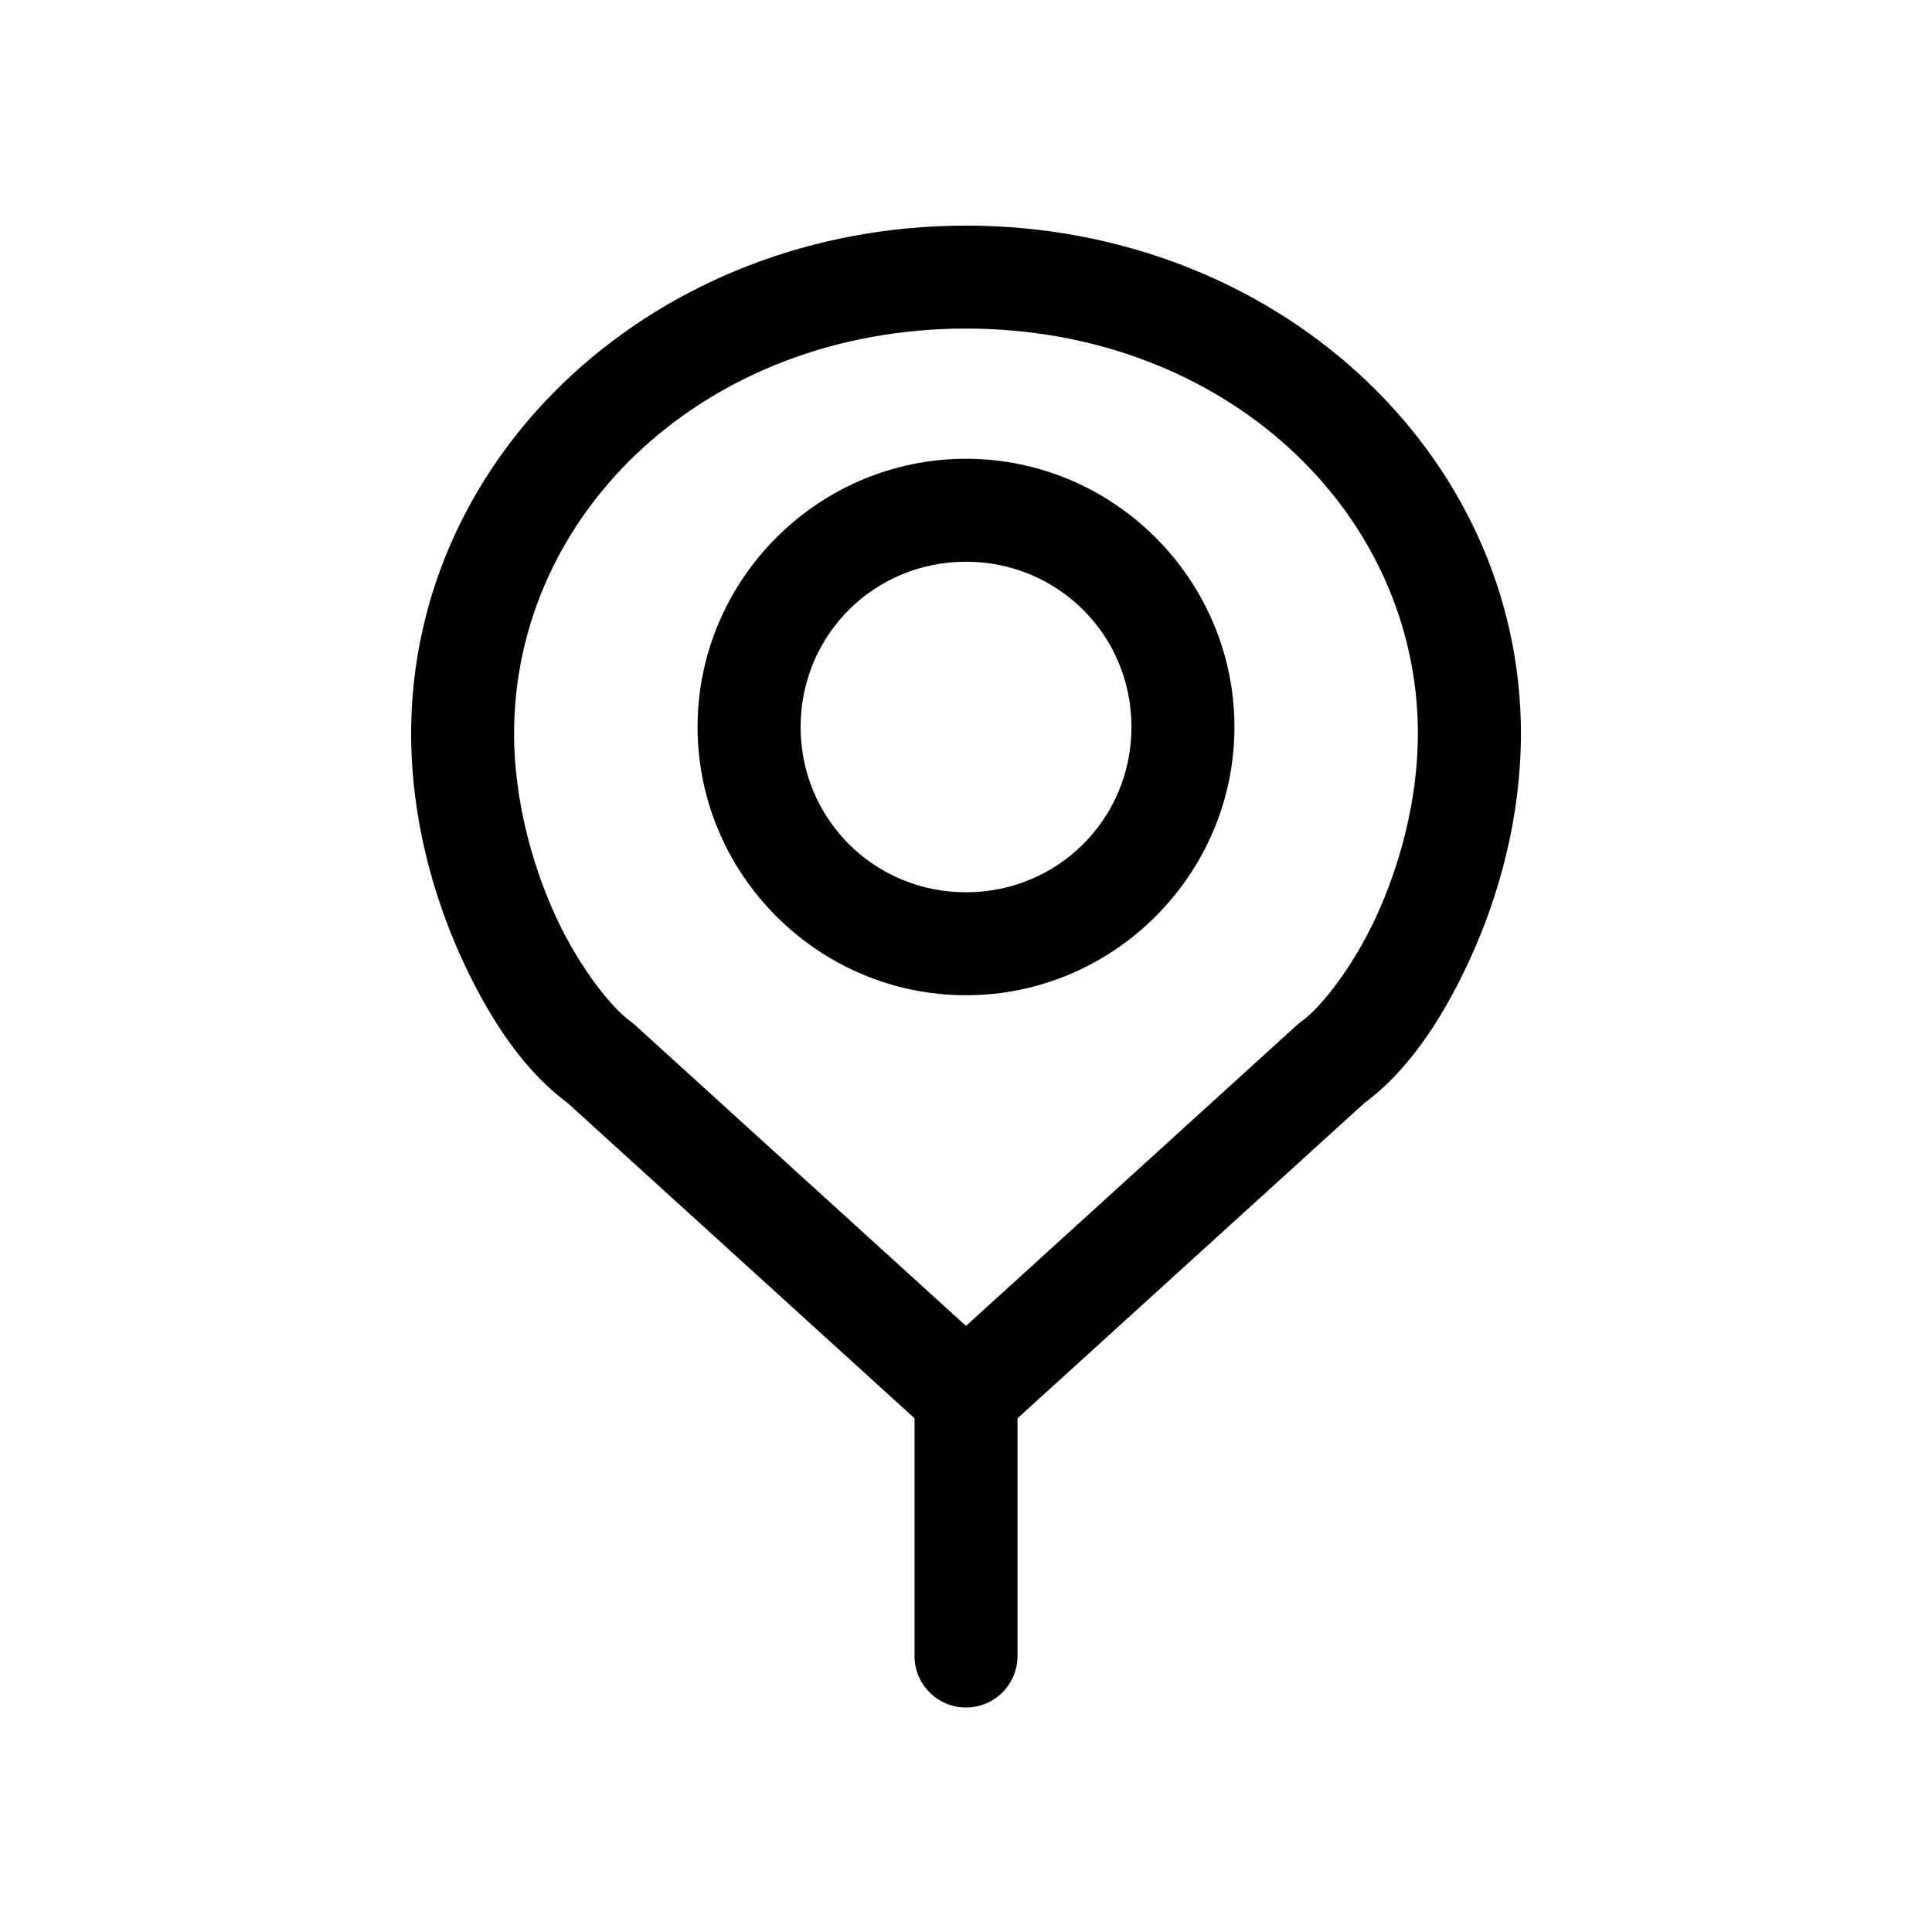
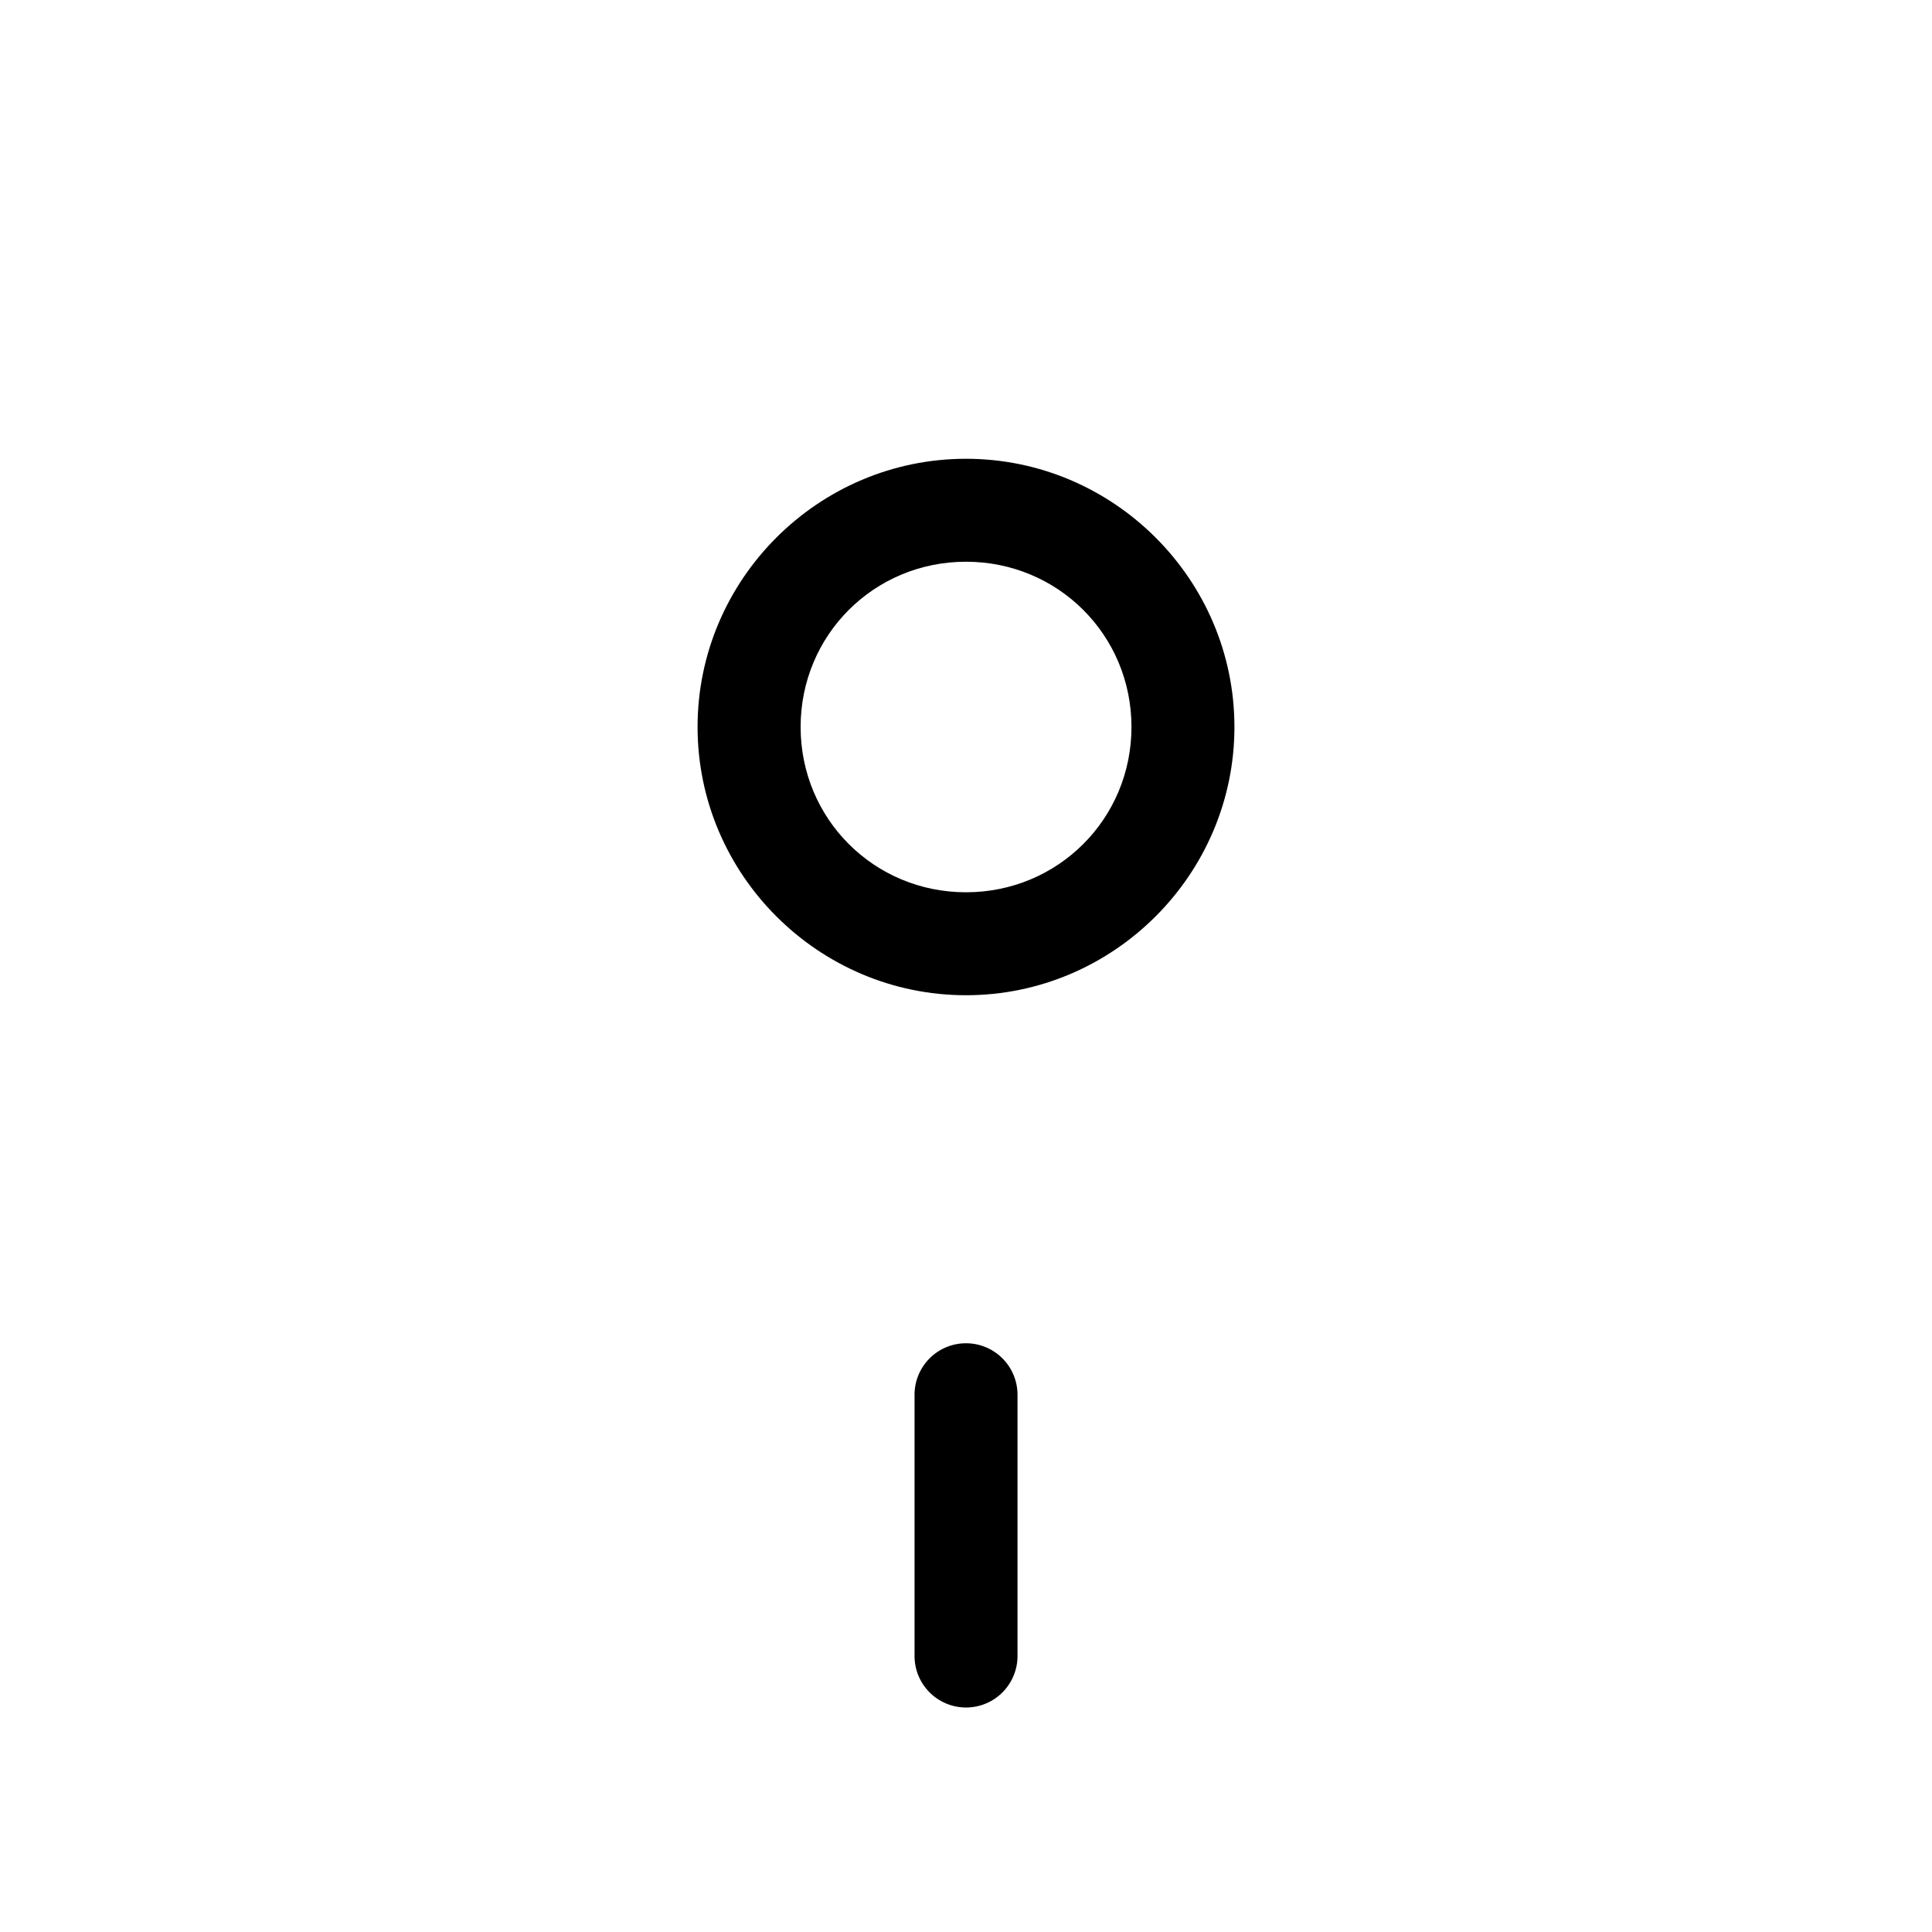
<svg xmlns="http://www.w3.org/2000/svg" fill="#000000" width="800px" height="800px" version="1.1" viewBox="144 144 512 512">
  <g>
    <path d="m399.79 499.98c-7.527 0.121-13.535 6.312-13.426 13.836v68.738c-0.082 3.672 1.316 7.219 3.887 9.848 2.566 2.625 6.082 4.106 9.754 4.106s7.191-1.48 9.758-4.106c2.566-2.629 3.969-6.176 3.887-9.848v-68.738c0.051-3.688-1.391-7.242-4.004-9.848-2.609-2.609-6.164-4.047-9.855-3.988z" />
-     <path d="m400 265.58c-39.117 0-71.137 31.965-71.137 71.074 0 39.105 32.016 71.094 71.137 71.094 39.117 0 71.137-31.988 71.137-71.094-0.004-39.105-32.02-71.074-71.137-71.074zm0 27.285c24.379 0 43.852 19.441 43.852 43.789s-19.469 43.809-43.852 43.809c-24.379 0-43.828-19.461-43.828-43.809s19.449-43.789 43.828-43.789z" />
-     <path d="m400 203.79c-81.691-0.004-147.06 59.926-147.05 134.73v0.02c0.039 21.957 5.684 42.664 13.531 59.738 7.848 17.074 17.316 30.504 28.742 38.602l-1.293-1.023 96.902 88.066c5.203 4.727 13.145 4.727 18.348 0l96.902-88.066-1.293 1.023c11.426-8.098 20.871-21.527 28.719-38.602 7.848-17.074 13.516-37.777 13.551-59.738h0.004v-0.02c0.008-74.801-65.379-134.73-147.07-134.73zm0 27.285c68.559 0 119.77 48.504 119.76 107.44-0.031 17.215-4.637 34.453-11.027 48.359-6.394 13.914-15.16 24.504-19.723 27.738v-0.004c-0.453 0.316-0.883 0.66-1.293 1.027l-87.719 79.746-87.723-79.746c-0.402-0.367-0.824-0.711-1.27-1.027-4.559-3.231-13.328-13.82-19.723-27.734-6.394-13.914-11.016-31.156-11.047-48.379 0.004-58.93 51.207-107.43 119.76-107.42z" />
+     <path d="m400 265.58c-39.117 0-71.137 31.965-71.137 71.074 0 39.105 32.016 71.094 71.137 71.094 39.117 0 71.137-31.988 71.137-71.094-0.004-39.105-32.02-71.074-71.137-71.074zm0 27.285c24.379 0 43.852 19.441 43.852 43.789s-19.469 43.809-43.852 43.809c-24.379 0-43.828-19.461-43.828-43.809s19.449-43.789 43.828-43.789" />
  </g>
</svg>